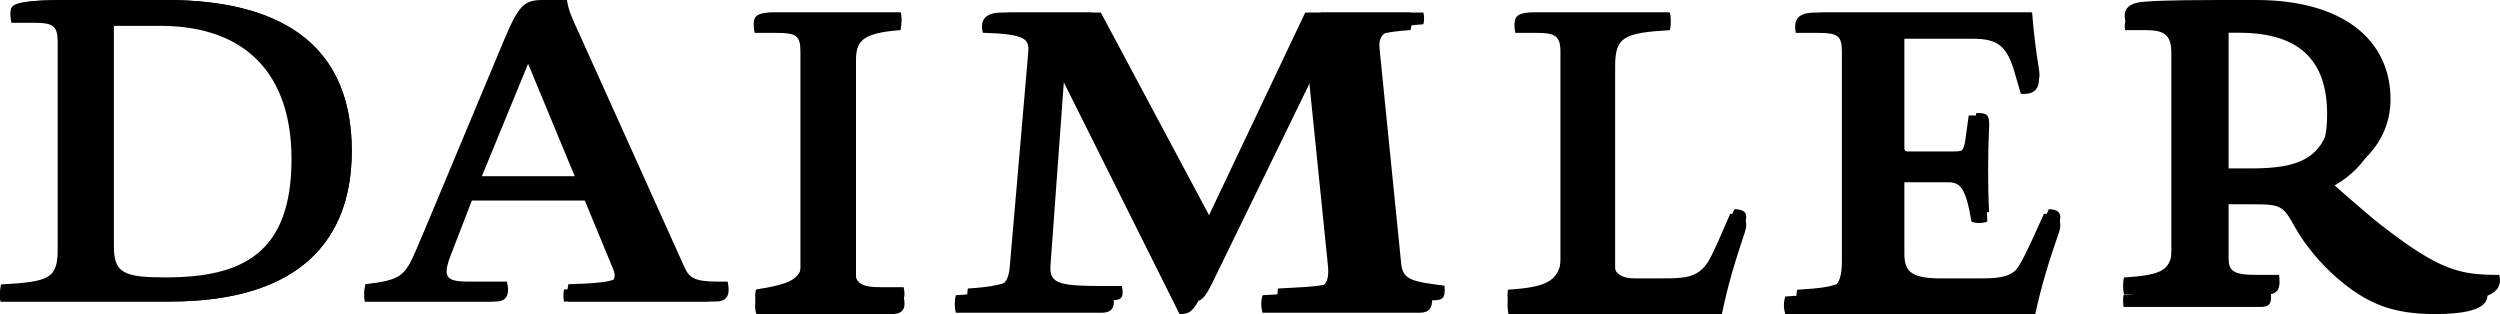
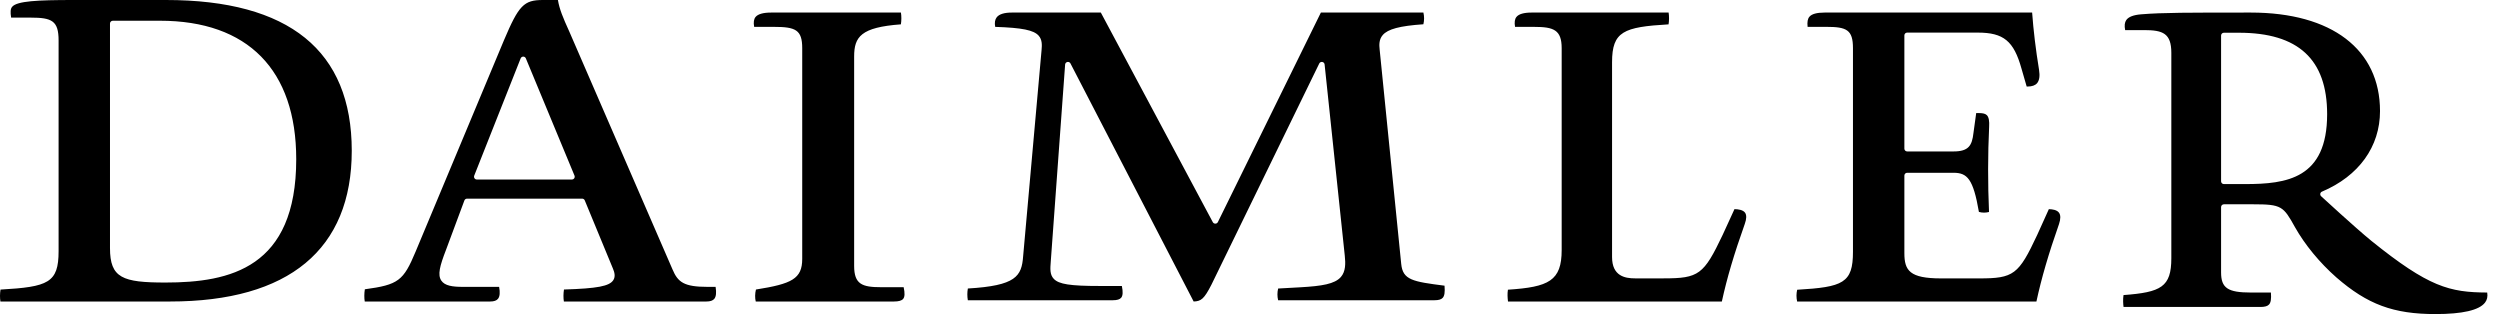
<svg xmlns="http://www.w3.org/2000/svg" width="199" height="25" viewBox="0 0 199 25">
  <g>
    <path d="M13.53 24L.035 24C-.014 23.728-.012 23.371.042 23.05 3.842 22.835 4.664 22.516 4.664 19.994L4.664 3.223C4.664 1.653 4.135 1.402 2.434 1.402L.885 1.402C.819.958.825.704.974.534 1.363.085 2.977 0 5.819 0L13.204 0C23.022 0 28 4.038 28 11.999 28 19.849 22.996 24 13.53 24zM8.983 1.65C8.857 1.65 8.755 1.749 8.755 1.873L8.755 19.745C8.755 22.129 9.749 22.49 13.167 22.49 18.316 22.49 23.58 21.324 23.58 12.675 23.58 5.566 19.728 1.65 12.73 1.65L8.983 1.65zM56.224 24L44.885 24C44.838 23.727 44.841 23.366 44.892 23.045 47.552 22.963 48.514 22.779 48.821 22.297 49.009 22.002 48.909 21.664 48.787 21.373L46.547 15.951C46.513 15.867 46.432 15.813 46.342 15.813L37.173 15.813C37.08 15.813 36.997 15.872 36.965 15.958L35.508 19.873C35.004 21.176 34.819 21.878 35.129 22.337 35.409 22.75 36.021 22.835 36.852 22.835L39.73 22.835C39.815 23.28 39.788 23.598 39.645 23.779 39.531 23.927 39.325 24 39.02 24L29.034 24C28.985 23.723 28.99 23.354 29.042 23.027 31.715 22.666 32.112 22.351 33.078 20.04L40.116 3.203C41.295.42 41.701 0 43.214 0L44.41 0C44.536.741 44.799 1.373 45.322 2.526L53.531 21.443C53.962 22.47 54.451 22.835 56.33 22.835L56.962 22.835C57.035 23.29 57.003 23.609 56.861 23.783 56.745 23.928 56.537 24 56.224 24zM41.652 4.506L41.65 4.506C41.559 4.506 41.478 4.563 41.444 4.647L37.748 13.98C37.721 14.05 37.729 14.128 37.77 14.191 37.811 14.254 37.88 14.289 37.955 14.289L45.524 14.289C45.6 14.289 45.668 14.252 45.71 14.19 45.752 14.127 45.758 14.047 45.73 13.978L41.857 4.644C41.822 4.561 41.742 4.506 41.652 4.506zM71.16 24L60.158 24C60.089 23.732 60.093 23.367 60.173 23.046 63.023 22.594 63.857 22.2 63.857 20.605L63.857 3.833C63.857 2.371 63.322 2.139 61.605 2.139L60.031 2.139C59.965 1.777 60.004 1.517 60.146 1.347 60.338 1.118 60.756 1 61.385 1L71.714 1C71.761 1.264 71.76 1.663 71.71 1.938 68.532 2.173 67.99 2.924 67.99 4.498L67.99 21.167C67.99 22.625 68.621 22.861 70.132 22.861L71.931 22.861C72.035 23.335 72.022 23.633 71.893 23.789 71.777 23.931 71.537 24 71.16 24zM95.015 24L85.208 5.048C85.171 4.974 85.092 4.928 85.009 4.928 84.994 4.928 84.979 4.93 84.964 4.933 84.866 4.952 84.792 5.033 84.784 5.132L83.641 20.817C83.596 21.398 83.559 21.858 83.881 22.196 84.288 22.625 85.179 22.764 87.548 22.764L89.3 22.764C89.397 23.227 89.38 23.533 89.25 23.694 89.139 23.832 88.921 23.899 88.584 23.899L77.039 23.899C76.987 23.588 76.987 23.275 77.041 22.965 80.869 22.739 81.326 21.999 81.442 20.395L82.909 3.978C82.946 3.574 82.961 3.154 82.673 2.834 82.275 2.395 81.364 2.21 79.217 2.139 79.157 1.811 79.197 1.556 79.34 1.375 79.537 1.126 79.941 1 80.54 1L87.626 1 96.54 17.686C96.58 17.758 96.655 17.802 96.739 17.802L96.744 17.802C96.828 17.801 96.904 17.754 96.942 17.679L105.142 1 113.303 1C113.376 1.31 113.375 1.623 113.301 1.932 111.418 2.062 110.477 2.313 110.065 2.791 109.762 3.141 109.779 3.571 109.82 3.946L111.535 20.995C111.658 22.288 112.436 22.415 114.985 22.74 115.027 23.267 114.983 23.554 114.837 23.71 114.722 23.836 114.511 23.899 114.19 23.899L101.739 23.899C101.665 23.585 101.666 23.279 101.74 22.966L103.511 22.868C105.224 22.77 106.245 22.609 106.736 22.046 107.118 21.607 107.111 20.975 107.045 20.357L105.438 5.125C105.428 5.028 105.353 4.948 105.253 4.931 105.241 4.928 105.227 4.928 105.216 4.928 105.13 4.928 105.05 4.976 105.013 5.053L96.43 22.661C95.848 23.795 95.613 23.979 95.015 24zM137.059 24L120.037 24C120 23.706 119.979 23.384 120.031 23.06 123.288 22.847 124.309 22.356 124.309 19.902L124.309 3.833C124.309 2.375 123.666 2.14 122.126 2.14L120.598 2.14C120.535 1.778 120.572 1.517 120.71 1.348 120.896 1.117 121.302 1 121.912 1L132.822 1C132.867 1.263 132.866 1.665 132.817 1.939 129.235 2.149 128.32 2.502 128.32 4.955L128.32 20.464C128.32 21.983 129.361 22.158 130.146 22.158L132.428 22.158C135.223 22.158 135.618 21.868 137.123 18.699L138.064 16.647C138.365 16.651 138.743 16.706 138.905 16.929 139.038 17.116 139.031 17.418 138.883 17.829 138.03 20.227 137.464 22.14 137.059 24zM162.099 24L143.052 24C142.982 23.688 142.983 23.375 143.055 23.064 146.706 22.849 147.496 22.537 147.496 20.044L147.496 3.833C147.496 2.371 146.993 2.138 145.378 2.138L143.885 2.138C143.843 1.742 143.89 1.495 144.032 1.33 144.22 1.11 144.625 1 145.238 1L161.758 1C161.857 2.386 162.046 3.955 162.307 5.552 162.387 6.046 162.334 6.406 162.151 6.622 162.001 6.797 161.748 6.888 161.4 6.888 161.376 6.888 161.349 6.888 161.323 6.886L160.909 5.455C160.297 3.264 159.485 2.595 157.431 2.595L151.809 2.595C151.687 2.595 151.588 2.694 151.588 2.815L151.588 11.834C151.588 11.955 151.687 12.055 151.809 12.055L155.498 12.055C156.707 12.055 156.973 11.583 157.086 10.595L157.305 9.001 157.535 9.001C157.853 9.001 158.047 9.055 158.162 9.176 158.308 9.333 158.364 9.633 158.335 10.098 158.23 12.284 158.227 14.621 158.326 16.874 158.206 16.907 158.067 16.926 157.928 16.926 157.78 16.926 157.643 16.905 157.521 16.867 157.068 14.229 156.59 13.753 155.498 13.753L151.809 13.753C151.687 13.753 151.588 13.852 151.588 13.974L151.588 20.149C151.588 21.54 152.011 22.161 154.514 22.161L157.535 22.161C160.291 22.161 160.681 21.868 162.162 18.699L163.088 16.649C163.375 16.653 163.735 16.708 163.897 16.933 164.034 17.123 164.034 17.427 163.897 17.835 163.071 20.187 162.497 22.152 162.099 24zM193.863 25C190.52 25 188.456 24.237 185.974 22.082 184.639 20.905 183.466 19.479 182.675 18.073 181.757 16.416 181.607 16.262 179.381 16.262L177.019 16.262C176.898 16.262 176.798 16.362 176.798 16.484L176.798 21.684C176.798 22.927 177.331 23.286 179.17 23.286L180.765 23.286C180.803 23.8 180.758 24.081 180.617 24.237 180.497 24.37 180.277 24.434 179.945 24.434L169.035 24.434C169.003 24.197 168.978 23.839 169.031 23.488 172.021 23.265 172.838 22.848 172.838 20.552L172.838 4.209C172.838 2.656 172.171 2.396 170.678 2.396L169.162 2.396C169.092 2.044 169.122 1.781 169.253 1.594 169.434 1.338 169.836 1.185 170.446 1.139 172.131 1 174.192 1 179.17 1 185.605 1 189.449 3.931 189.449 8.842 189.449 11.675 187.764 14.011 184.828 15.254 184.758 15.282 184.707 15.346 184.695 15.42 184.682 15.494 184.707 15.57 184.763 15.622 184.791 15.645 187.425 18.078 188.755 19.167 193.335 22.857 194.979 23.271 197.982 23.286 198.034 23.607 197.975 23.869 197.807 24.087 197.34 24.693 196.013 25 193.863 25zM177.019 2.606C176.898 2.606 176.798 2.706 176.798 2.828L176.798 14.432C176.798 14.554 176.898 14.653 177.019 14.653L178.712 14.653C182.014 14.653 185.24 14.224 185.24 9.09 185.24 4.727 182.944 2.606 178.22 2.606L177.019 2.606z" />
-     <path d="M2.622 1.813L.904 1.813C.653.314.796 0 5.951 0L13.217 0C23.526 0 28 4.535 28 12 28 19.185 23.777 24 13.539 24L.08 24C-.027 23.651-.027 23.093.08 22.64 3.91 22.43 4.591 22.186 4.591 19.848L4.591 3.383C4.591 2.024 4.233 1.813 2.622 1.813zM23.204 12.662C23.204 5.965 19.624 2.058 12.751 2.058L9.065 2.058 9.065 19.605C9.065 21.733 9.852 22.081 13.181 22.081 19.302 22.081 23.204 20.164 23.204 12.662zM45.132 0C45.241.776 45.494 1.375 46.074 2.608L54.444 21.181C54.843 22.097 55.241 22.414 57.089 22.414L57.923 22.414C58.139 23.436 57.923 24 56.98 24L45.241 24C45.132 23.648 45.132 23.084 45.241 22.626 49.19 22.52 49.589 22.203 49.19 21.286L46.907 15.965 37.56 15.965 36.074 19.806C35.241 21.886 35.241 22.414 37.234 22.414L40.349 22.414C40.603 23.436 40.349 24 39.444 24L29.081 24C28.973 23.648 28.973 23.084 29.081 22.626 31.872 22.273 32.197 22.061 33.176 19.806L40.349 3.278C41.545.565 42.016 0 43.719 0L45.132 0zM46.074 14.027L42.125 4.864 38.357 14.027 46.074 14.027zM71.676 1C71.782 1.323 71.782 2.042 71.676 2.401 68.597 2.617 68.137 3.299 68.137 4.808L68.137 21.874C68.137 23.132 68.491 23.383 69.978 23.383L71.888 23.383C72.136 24.425 72.03 25 70.968 25L60.212 25C60.07 24.641 60.07 24.066 60.212 23.6 63.042 23.132 63.714 22.773 63.714 21.299L63.714 4.126C63.714 2.832 63.395 2.617 61.768 2.617L60.07 2.617C59.857 1.683 60.07 1 61.555 1L71.676 1zM112.27 1C112.412 1.464 112.412 1.93 112.27 2.395 108.984 2.609 108.771 3.182 108.878 4.219L110.574 21.674C110.68 22.818 111.245 22.925 113.967 23.283 114.073 24.32 113.967 24.893 112.978 24.893L100.502 24.893C100.361 24.427 100.361 23.963 100.502 23.499L102.411 23.391C105.38 23.212 105.873 22.818 105.696 21.066L104.108 5.471 95.625 23.499C94.988 24.786 94.705 25 93.892 25L84.138 5.471 83.007 21.53C82.901 22.925 82.901 23.283 86.647 23.283L88.556 23.283C88.803 24.32 88.662 24.893 87.672 24.893L76.08 24.893C75.973 24.427 75.973 23.963 76.08 23.499 79.967 23.283 80.286 22.569 80.391 21.066L81.841 4.255C81.946 3.11 81.735 2.717 78.235 2.609 78.023 1.787 78.235 1 79.72 1L86.859 1 95.73 18.204 103.895 1 112.27 1zM132.918 1C133.023 1.323 133.023 2.042 132.918 2.401 129.261 2.617 128.565 2.94 128.565 5.275L128.565 21.156C128.565 22.341 129.157 22.665 130.132 22.665L132.361 22.665C134.939 22.665 135.286 22.485 136.75 19.252L137.724 17.024C138.735 16.988 139.257 17.419 138.874 18.533 138.143 20.688 137.516 22.773 137.063 25L120.066 25C119.996 24.532 119.962 24.066 120.066 23.6 123.444 23.383 124.211 22.916 124.211 20.581L124.211 4.126C124.211 2.832 123.758 2.617 122.295 2.617L120.623 2.617C120.415 1.683 120.623 1 122.086 1L132.918 1zM161.686 1C161.793 2.617 162.009 4.305 162.262 5.85 162.442 6.965 162.009 7.575 160.856 7.467L160.386 5.85C159.774 3.659 159.017 3.083 157.034 3.083L151.266 3.083 151.266 12.318 155.051 12.318C156.133 12.318 156.349 11.958 156.457 11.024L156.71 9.191 157.142 9.191C157.863 9.191 158.26 9.444 158.187 10.557 158.08 12.821 158.08 15.3 158.187 17.635 157.863 17.778 157.323 17.814 156.927 17.635 156.457 14.833 155.989 14.509 155.051 14.509L151.266 14.509 151.266 20.832C151.266 22.126 151.59 22.665 154.043 22.665L157.142 22.665C159.811 22.665 160.172 22.485 161.686 19.252L162.695 17.024C163.74 16.988 164.245 17.455 163.884 18.533 163.163 20.581 162.478 22.773 162.009 25L142.108 25C141.964 24.532 141.964 24.066 142.108 23.6 145.929 23.383 146.614 23.132 146.614 20.724L146.614 4.126C146.614 2.832 146.29 2.617 144.667 2.617L142.938 2.617C142.793 1.683 142.938 1 144.524 1L161.686 1zM170.935 1.805L169.212 1.805C168.96.902 169.212.242 170.683.138 172.408 0 174.562 0 179.589 0 186.481 0 190.287 3.161 190.287 7.918 190.287 10.835 188.42 13.198 185.44 14.412 185.44 14.412 188.132 16.809 189.497 17.887 194.236 21.568 195.817 21.881 198.939 21.881 199.263 23.096 198.366 24 194.56 24 191.22 24 189.03 23.304 186.373 21.081 185.189 20.075 183.896 18.686 182.963 17.087 182.064 15.524 181.993 15.421 179.803 15.421L177.397 15.421 177.397 20.526C177.397 21.533 177.721 21.881 179.589 21.881L181.418 21.881C181.526 22.888 181.418 23.444 180.378 23.444L169.067 23.444C168.996 23.062 168.96 22.541 169.067 22.09 172.192 21.881 172.91 21.533 172.91 19.415L172.91 3.368C172.91 2.013 172.408 1.805 170.935 1.805zM179.121 13.406C182.676 13.406 185.548 12.85 185.548 8.161 185.548 3.472 182.676 2.013 178.619 2.013L177.397 2.013 177.397 13.406 179.121 13.406z" />
  </g>
</svg>